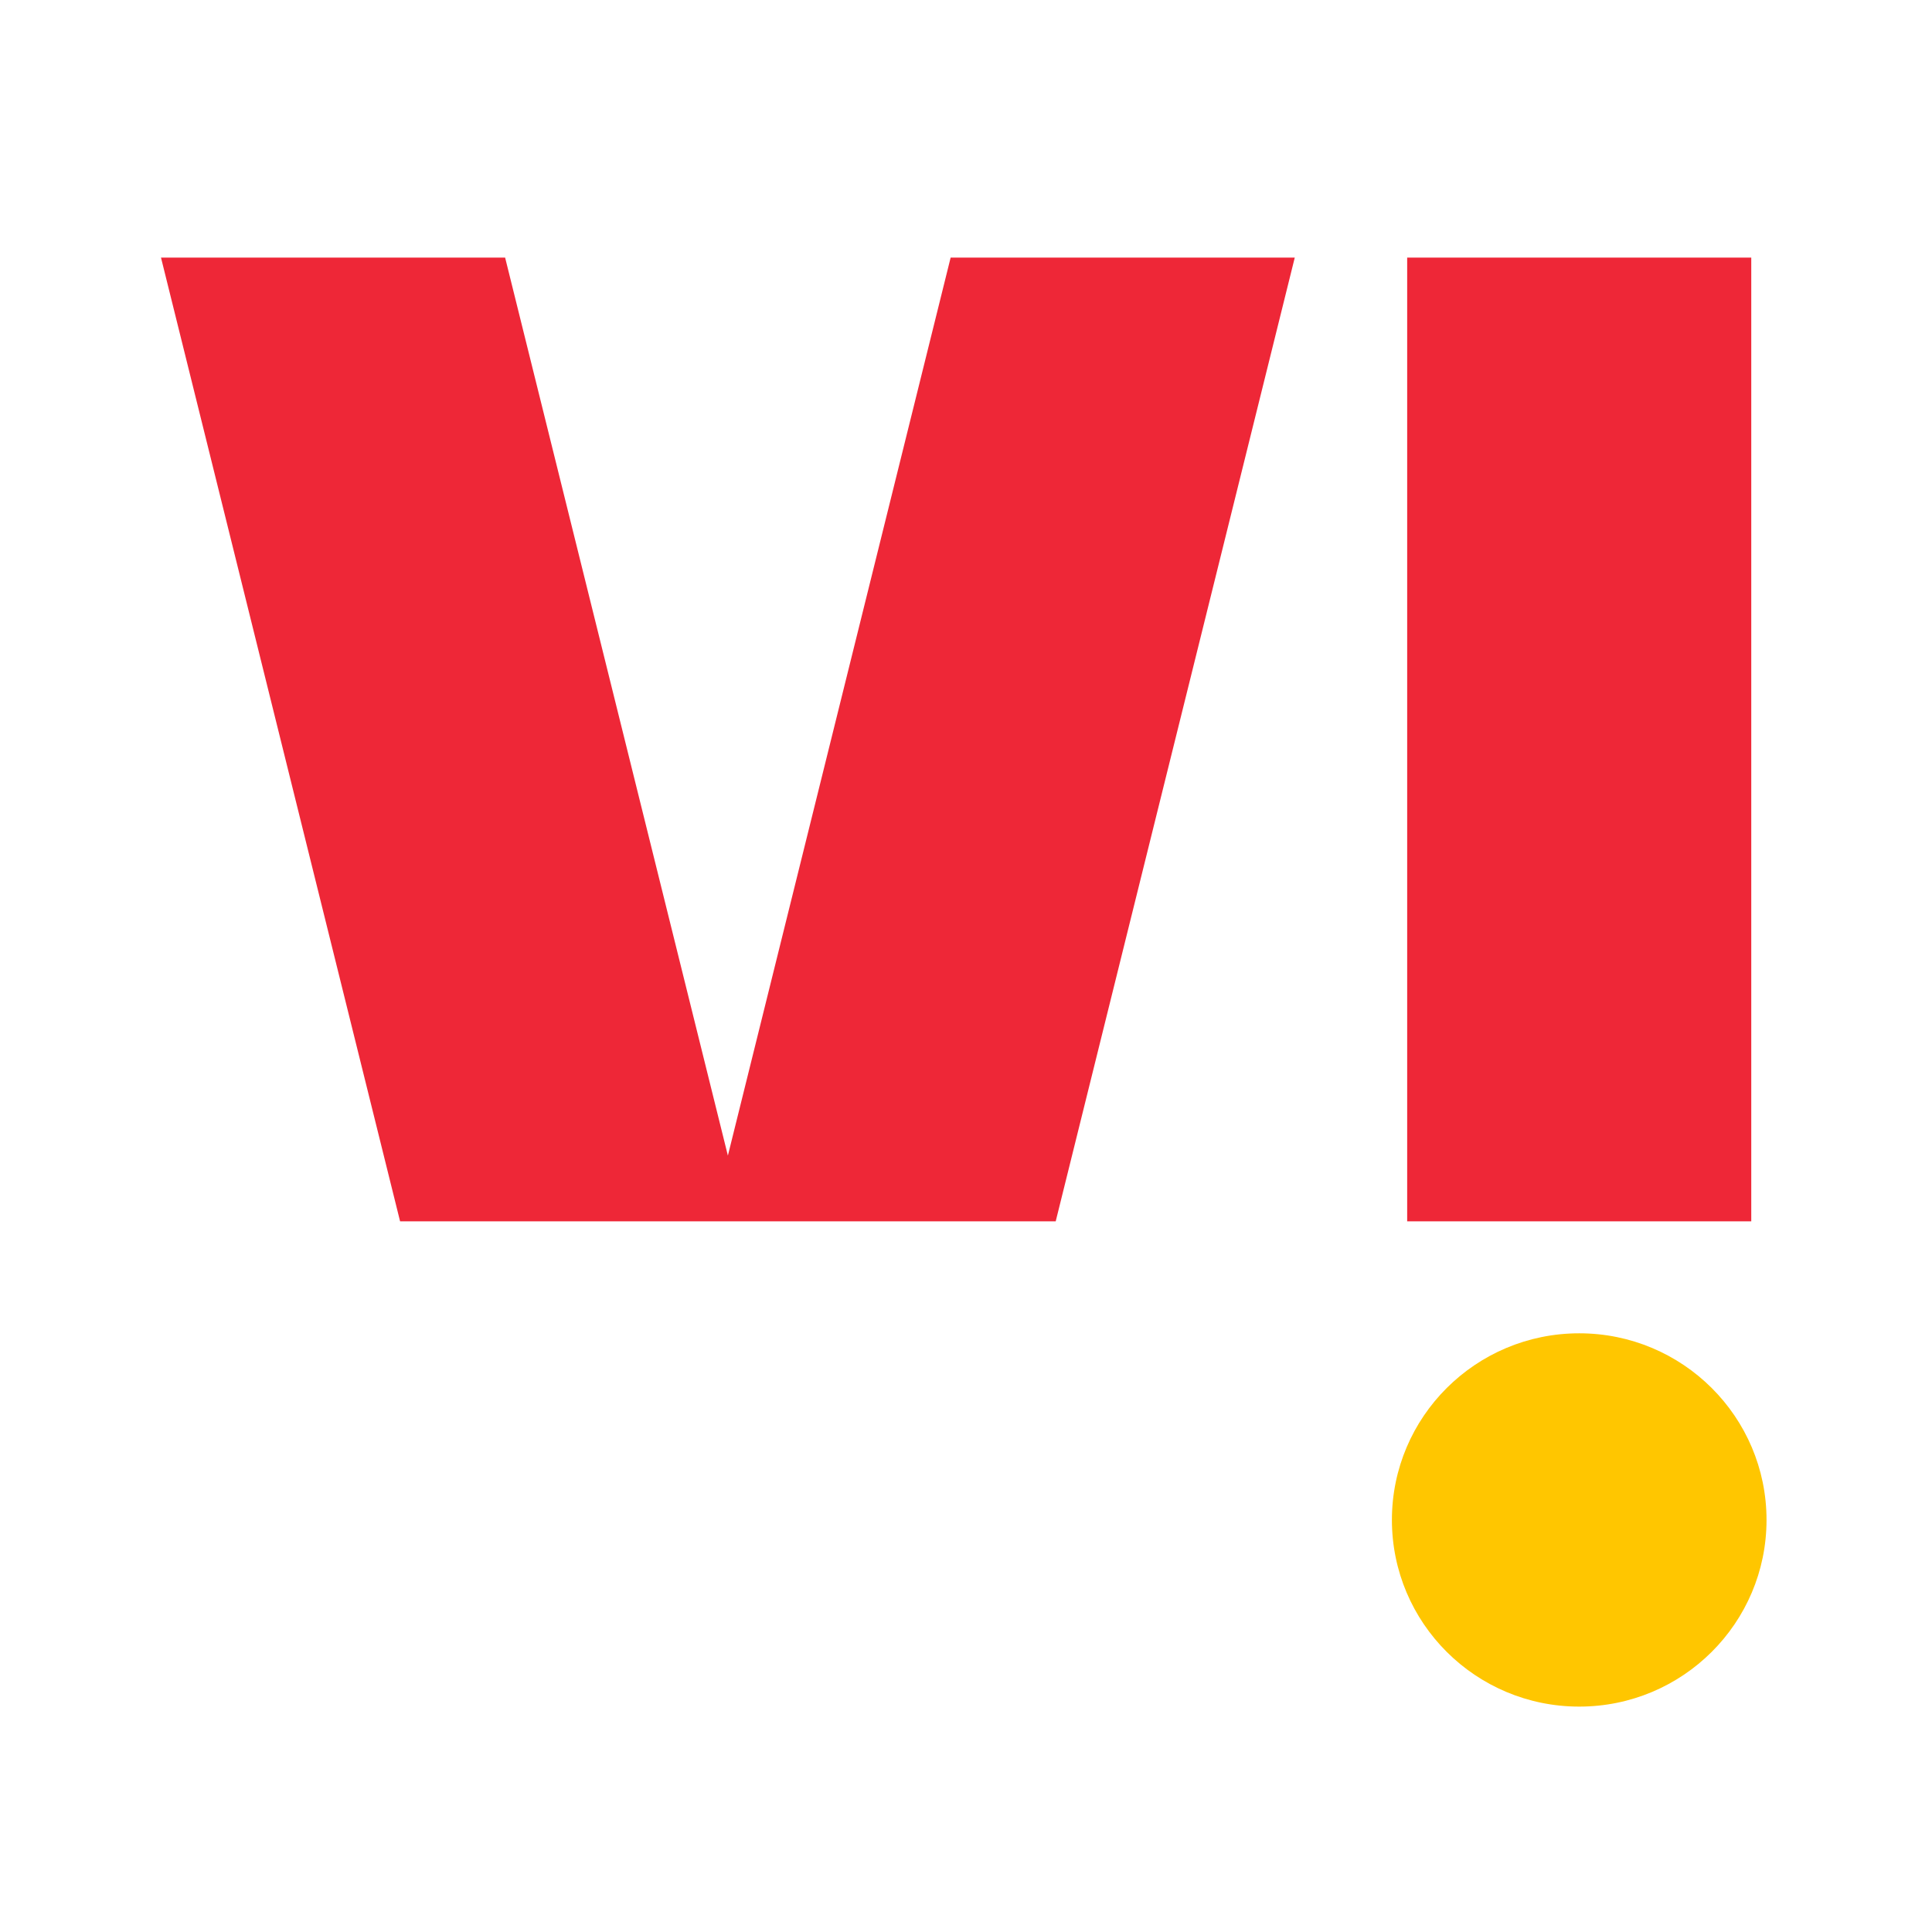
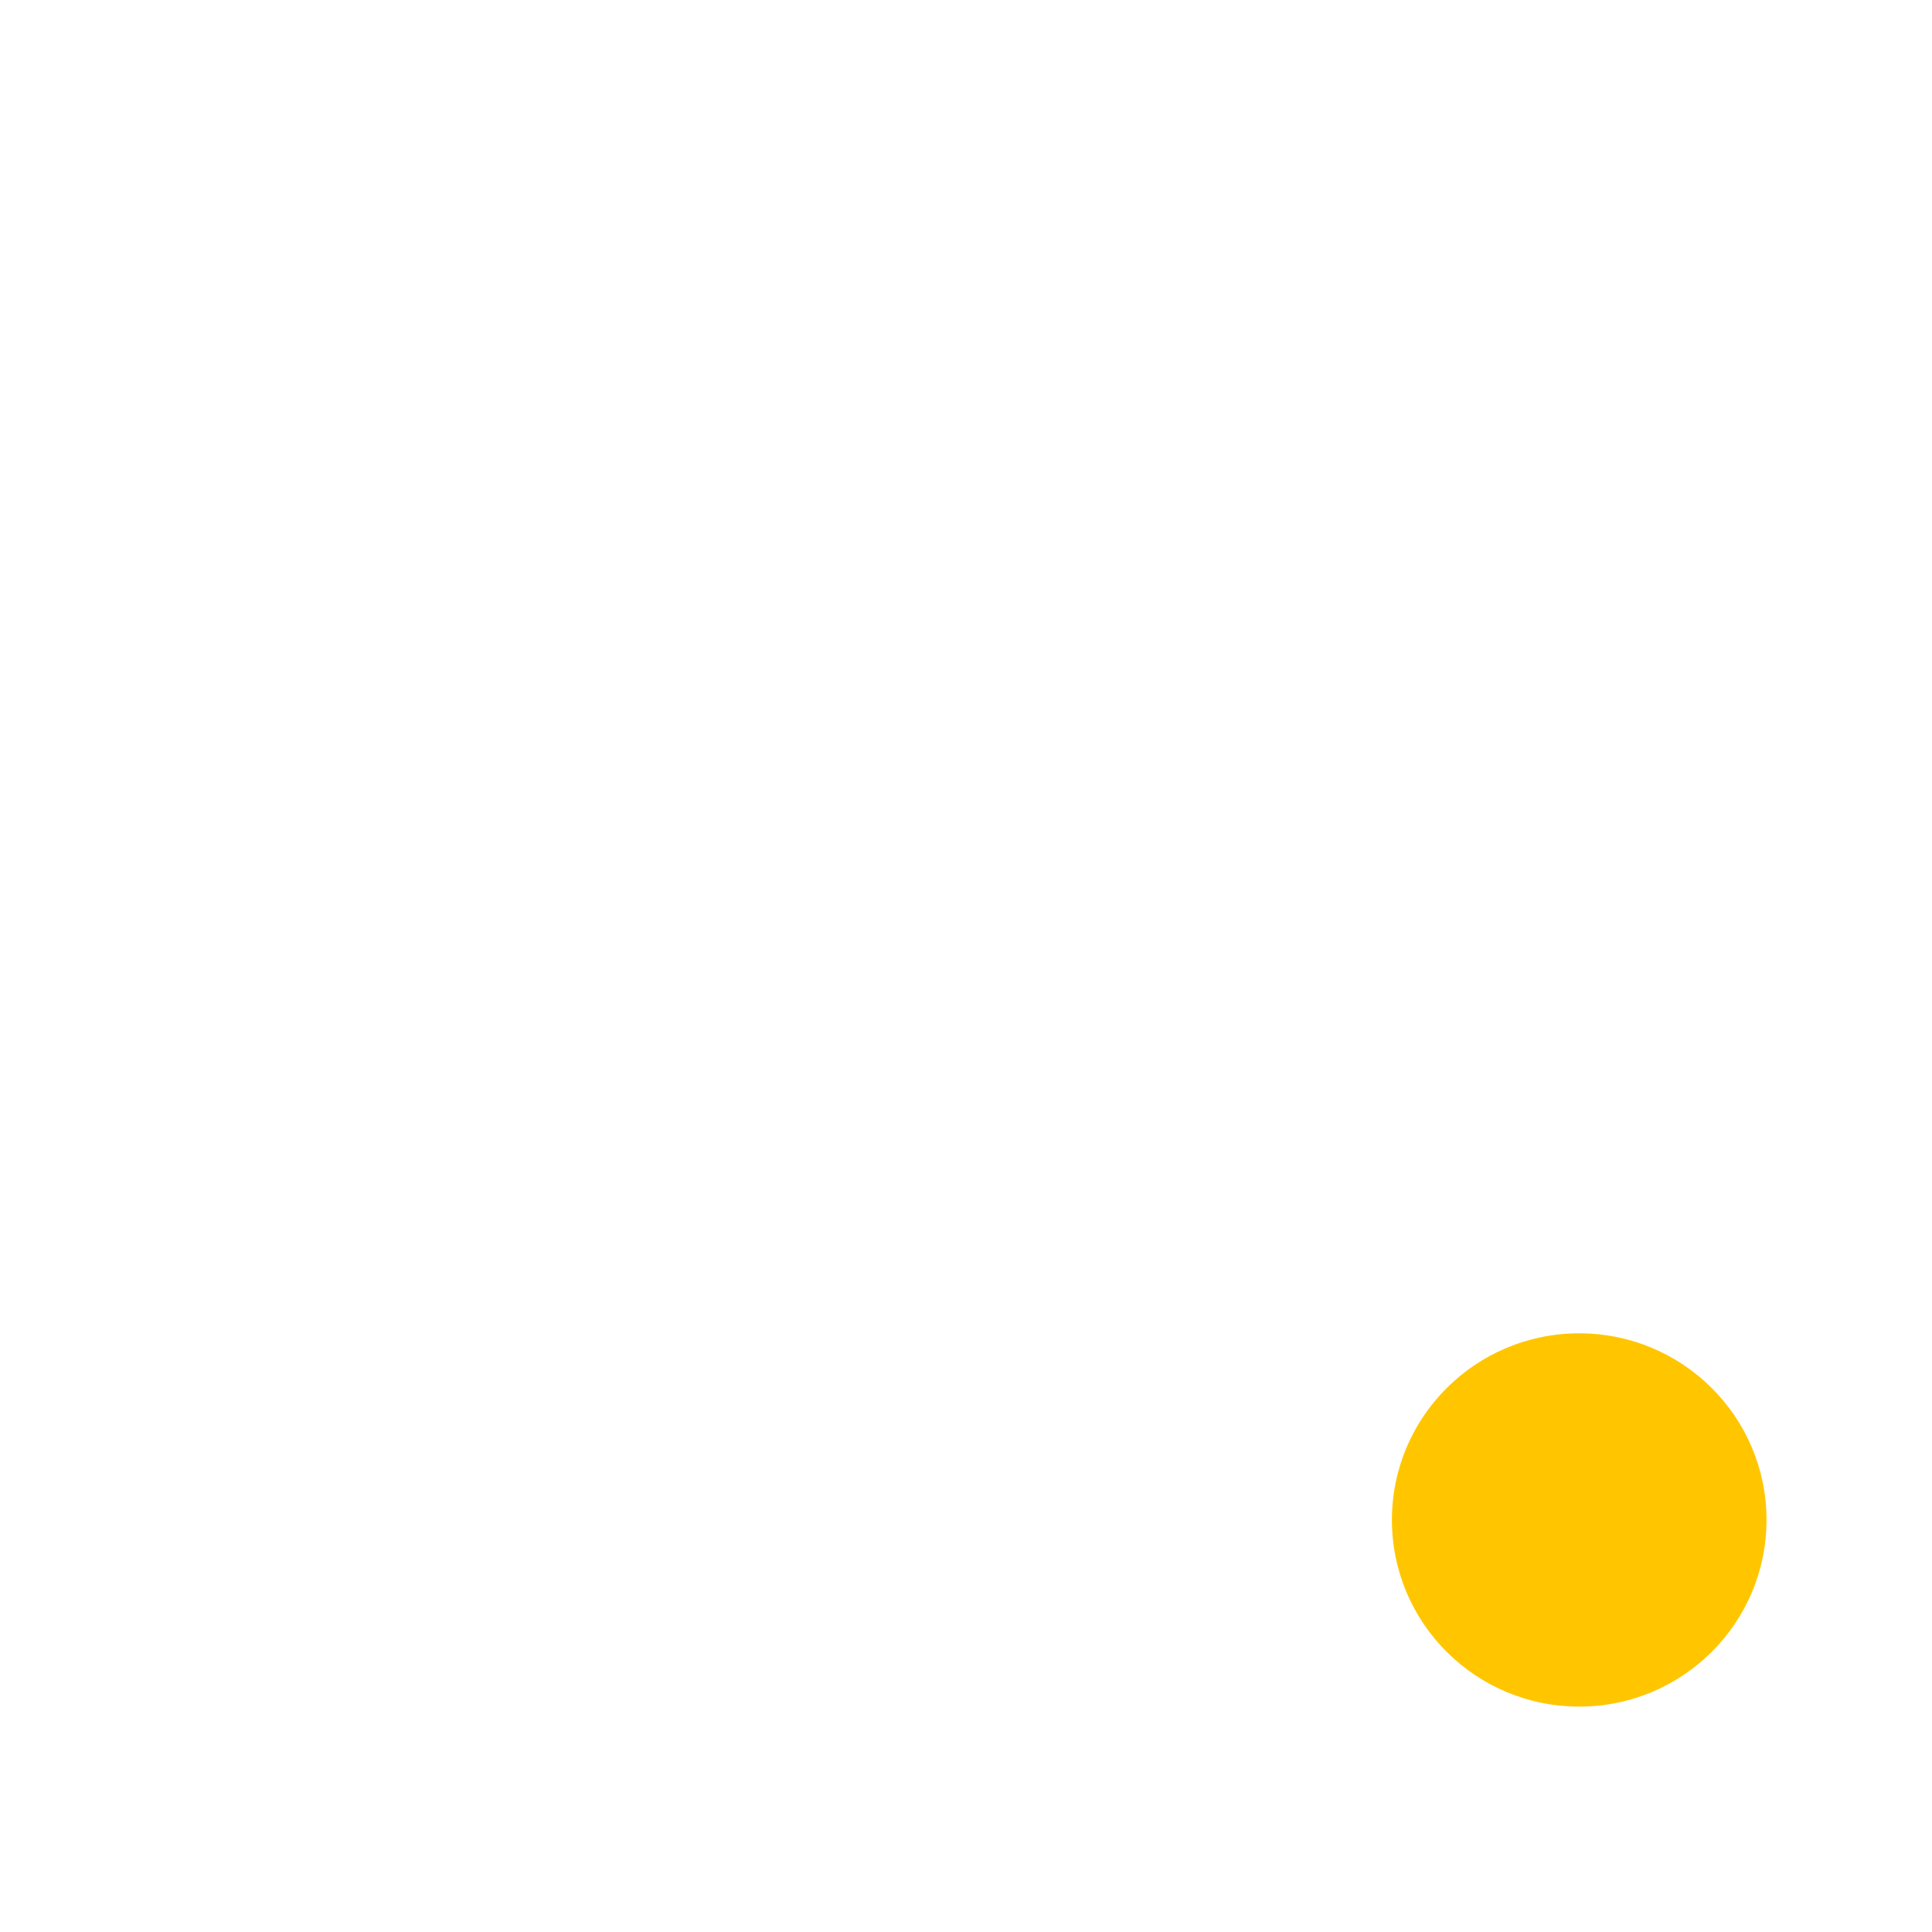
<svg xmlns="http://www.w3.org/2000/svg" width="60" height="60" viewBox="0 0 60 60" fill="none">
-   <path fill-rule="evenodd" clip-rule="evenodd" d="M43.701 37.929H54.387V8H43.701V37.929ZM29.523 8L22.605 35.888L15.687 8H5L12.425 37.929H32.786L40.21 8H29.523Z" fill="#EE2737" />
  <path fill-rule="evenodd" clip-rule="evenodd" d="M54.861 47.203C54.861 50.405 52.257 53 49.044 53C45.831 53 43.227 50.405 43.227 47.203C43.227 44.002 45.831 41.407 49.044 41.407C52.257 41.407 54.861 44.002 54.861 47.203" fill="#FFC600" />
</svg>